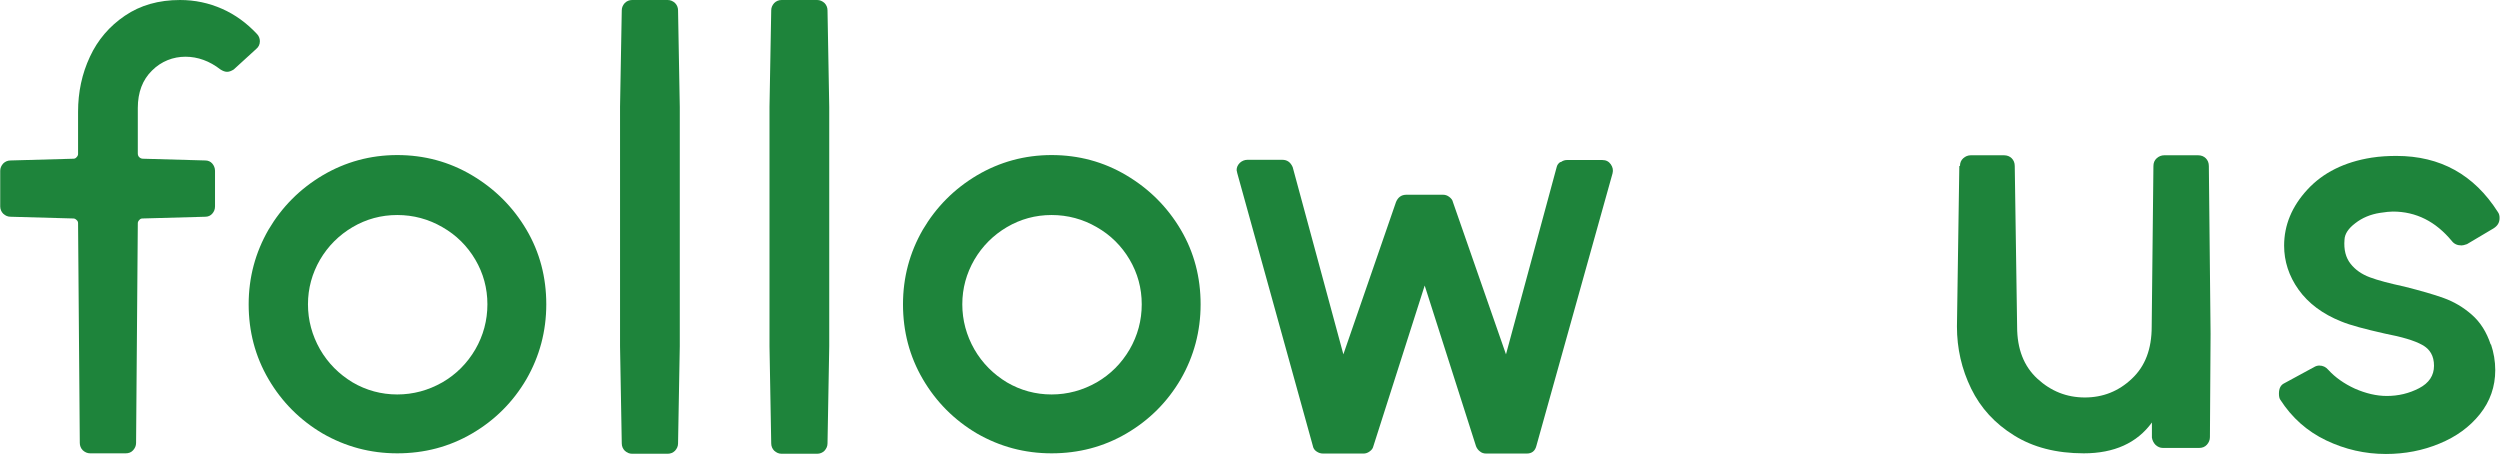
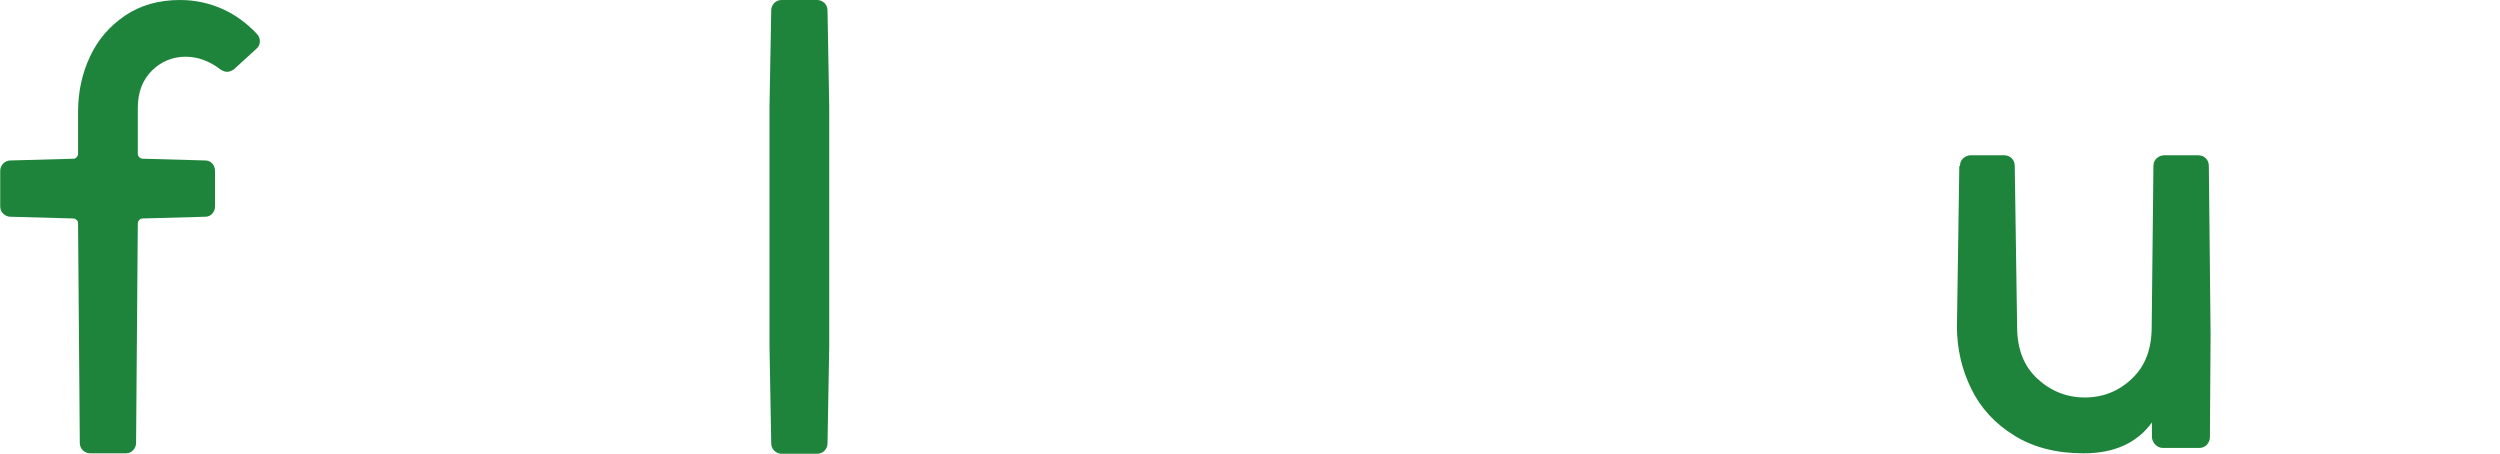
<svg xmlns="http://www.w3.org/2000/svg" id="_レイヤー_2" data-name="レイヤー 2" width="115.92" height="21.06" viewBox="0 0 115.92 21.06">
  <defs>
    <style>
      .cls-1 {
        fill: #1e843b;
        stroke-width: 0px;
      }
    </style>
  </defs>
  <g id="_デザイン" data-name="デザイン">
    <g>
      <path class="cls-1" d="M10.84,3.22c-.11.07-.21.11-.31.11s-.2-.04-.31-.11c-.5-.39-1.05-.59-1.62-.59s-1.12.21-1.55.64c-.44.43-.66,1.01-.66,1.74v2.1c0,.07.02.14.07.18.05.05.11.07.18.07l2.88.08c.13,0,.24.05.32.14s.13.21.13.34v1.65c0,.13-.04.24-.13.34-.08.09-.19.14-.32.14l-2.91.08c-.06,0-.11.02-.15.07-.05.05-.07.1-.07.15l-.08,10.19c0,.13-.05.24-.14.34s-.21.14-.34.14h-1.65c-.13,0-.24-.05-.34-.14-.09-.09-.14-.21-.14-.34l-.08-10.19c0-.06-.02-.11-.07-.15-.05-.05-.1-.07-.15-.07l-2.91-.08c-.13,0-.24-.05-.34-.14-.09-.09-.14-.21-.14-.34v-1.65c0-.13.05-.24.14-.34.09-.09.21-.14.34-.14l2.91-.08c.06,0,.11-.02.15-.07.05-.05.07-.1.07-.15v-1.96c0-.91.18-1.76.55-2.55.36-.78.91-1.42,1.62-1.9.72-.49,1.57-.73,2.56-.73.69,0,1.34.14,1.95.41.61.27,1.14.66,1.61,1.16.09.09.14.21.14.34,0,.15-.06.27-.17.36l-1.04.95Z" />
-       <path class="cls-1" d="M21.89,8.13c1.06.63,1.9,1.47,2.52,2.52.62,1.05.92,2.21.92,3.46s-.31,2.41-.92,3.47c-.62,1.06-1.46,1.9-2.52,2.52-1.06.62-2.22.92-3.47.92s-2.4-.31-3.46-.92c-1.05-.62-1.89-1.46-2.51-2.52-.62-1.06-.92-2.22-.92-3.47s.31-2.4.92-3.46c.62-1.05,1.45-1.89,2.51-2.52,1.05-.62,2.21-.94,3.46-.94s2.41.31,3.47.94ZM16.35,10.53c-.63.37-1.14.88-1.51,1.51-.37.64-.56,1.33-.56,2.07s.19,1.44.56,2.09c.37.64.88,1.15,1.51,1.53.63.37,1.33.56,2.07.56s1.44-.19,2.09-.56c.64-.37,1.15-.88,1.53-1.53.37-.64.56-1.34.56-2.09s-.19-1.44-.56-2.07c-.37-.63-.88-1.14-1.53-1.51-.64-.37-1.34-.56-2.09-.56s-1.44.19-2.07.56Z" />
-       <path class="cls-1" d="M31.3.14c.09.09.14.21.14.34l.08,4.48v11.09l-.08,4.51c0,.13-.05.24-.14.34-.09.09-.21.14-.34.14h-1.65c-.13,0-.24-.05-.34-.14-.09-.09-.14-.21-.14-.34l-.08-4.51V4.96l.08-4.48c0-.13.05-.24.14-.34.09-.09.21-.14.34-.14h1.65c.13,0,.24.05.34.14Z" />
      <path class="cls-1" d="M38.23.14c.09.09.14.21.14.34l.08,4.48v11.09l-.08,4.51c0,.13-.05.24-.14.34-.09.09-.21.14-.34.14h-1.65c-.13,0-.24-.05-.34-.14-.09-.09-.14-.21-.14-.34l-.08-4.51V4.96l.08-4.48c0-.13.05-.24.14-.34.09-.09.21-.14.34-.14h1.65c.13,0,.24.05.34.14Z" />
-       <path class="cls-1" d="M52.23,8.13c1.06.63,1.9,1.47,2.52,2.52.62,1.05.92,2.21.92,3.46s-.31,2.41-.92,3.47c-.62,1.06-1.46,1.9-2.52,2.52-1.06.62-2.22.92-3.47.92s-2.4-.31-3.46-.92c-1.05-.62-1.89-1.46-2.51-2.52-.62-1.06-.92-2.22-.92-3.47s.31-2.4.92-3.46c.62-1.05,1.45-1.89,2.51-2.52,1.05-.62,2.21-.94,3.46-.94s2.41.31,3.47.94ZM46.69,10.53c-.63.37-1.14.88-1.51,1.51-.37.64-.56,1.33-.56,2.07s.19,1.44.56,2.09c.37.64.88,1.15,1.51,1.53.63.37,1.33.56,2.07.56s1.44-.19,2.09-.56c.64-.37,1.15-.88,1.53-1.53.37-.64.56-1.34.56-2.09s-.19-1.44-.56-2.07c-.37-.63-.88-1.14-1.53-1.51-.64-.37-1.34-.56-2.09-.56s-1.44.19-2.07.56Z" />
-       <path class="cls-1" d="M72.37,7.52c.09-.07.19-.1.28-.1h1.65c.17,0,.3.07.39.2.09.13.12.27.08.42l-3.53,12.63c-.06.24-.21.36-.45.36h-1.88c-.11,0-.21-.03-.29-.1-.08-.06-.14-.14-.18-.24l-2.38-7.45-2.38,7.45c-.02.09-.07.17-.17.24-.09.07-.19.1-.28.1h-1.88c-.11,0-.21-.03-.31-.1-.09-.06-.15-.15-.17-.27l-3.5-12.63-.03-.14c0-.13.05-.24.15-.34.1-.09.22-.14.35-.14h1.62c.22,0,.38.11.48.34l2.35,8.68,2.44-7.06c.09-.22.25-.34.48-.34h1.71c.09,0,.19.03.28.1.09.07.15.14.17.24l2.46,7.06,2.35-8.68c.02-.09.07-.17.17-.24Z" />
      <path class="cls-1" d="M90.88,7.7c0-.15.05-.27.15-.36.1-.09.22-.14.35-.14h1.54c.15,0,.27.05.36.14.09.09.14.21.14.36l.11,7.45c0,1.03.31,1.83.94,2.41.63.58,1.36.87,2.2.87s1.57-.29,2.18-.87c.62-.58.92-1.38.92-2.41l.08-7.45c0-.15.05-.27.15-.36s.22-.14.35-.14h1.57c.15,0,.27.05.36.14.09.09.14.21.14.36l.08,7.78-.03,4.79c0,.13-.05.25-.14.35-.09.1-.21.15-.36.15h-1.68c-.13,0-.24-.05-.34-.14-.09-.09-.15-.21-.17-.34v-.7c-.69.95-1.75,1.43-3.16,1.43-1.27,0-2.35-.28-3.23-.83-.89-.55-1.55-1.27-1.99-2.17-.44-.9-.66-1.86-.66-2.88l.11-7.45Z" />
-       <path class="cls-1" d="M115.5,15.96c.13.39.2.79.2,1.2,0,.77-.24,1.45-.71,2.04-.48.6-1.1,1.05-1.88,1.37-.77.32-1.6.48-2.48.48-.97,0-1.89-.21-2.77-.63s-1.59-1.05-2.13-1.89c-.04-.06-.06-.15-.06-.28,0-.24.08-.4.25-.48l1.4-.76c.07-.04.15-.06.22-.06.17,0,.31.07.42.2.32.35.73.64,1.23.87.5.22,1,.34,1.48.34.54,0,1.04-.12,1.5-.36.46-.24.69-.59.69-1.04s-.18-.77-.55-.97c-.36-.2-.94-.37-1.72-.52-.93-.21-1.61-.39-2.02-.56-.88-.35-1.54-.85-1.99-1.48-.45-.63-.67-1.32-.67-2.04,0-.95.36-1.82,1.08-2.6.72-.78,1.71-1.28,2.98-1.48.39-.06.77-.08,1.15-.08,2.03,0,3.6.87,4.7,2.6.06.08.08.17.08.28,0,.21-.09.36-.28.48l-1.23.73c-.11.04-.2.06-.25.06-.19,0-.34-.06-.45-.2-.75-.91-1.66-1.37-2.74-1.37-.13,0-.33.02-.59.06-.45.07-.83.23-1.15.48-.32.24-.49.5-.5.76-.04.47.06.84.28,1.12.22.28.52.49.9.63.37.14.91.28,1.6.43.75.19,1.35.36,1.82.53.47.17.9.42,1.3.77.4.35.69.81.88,1.39Z" />
    </g>
  </g>
</svg>